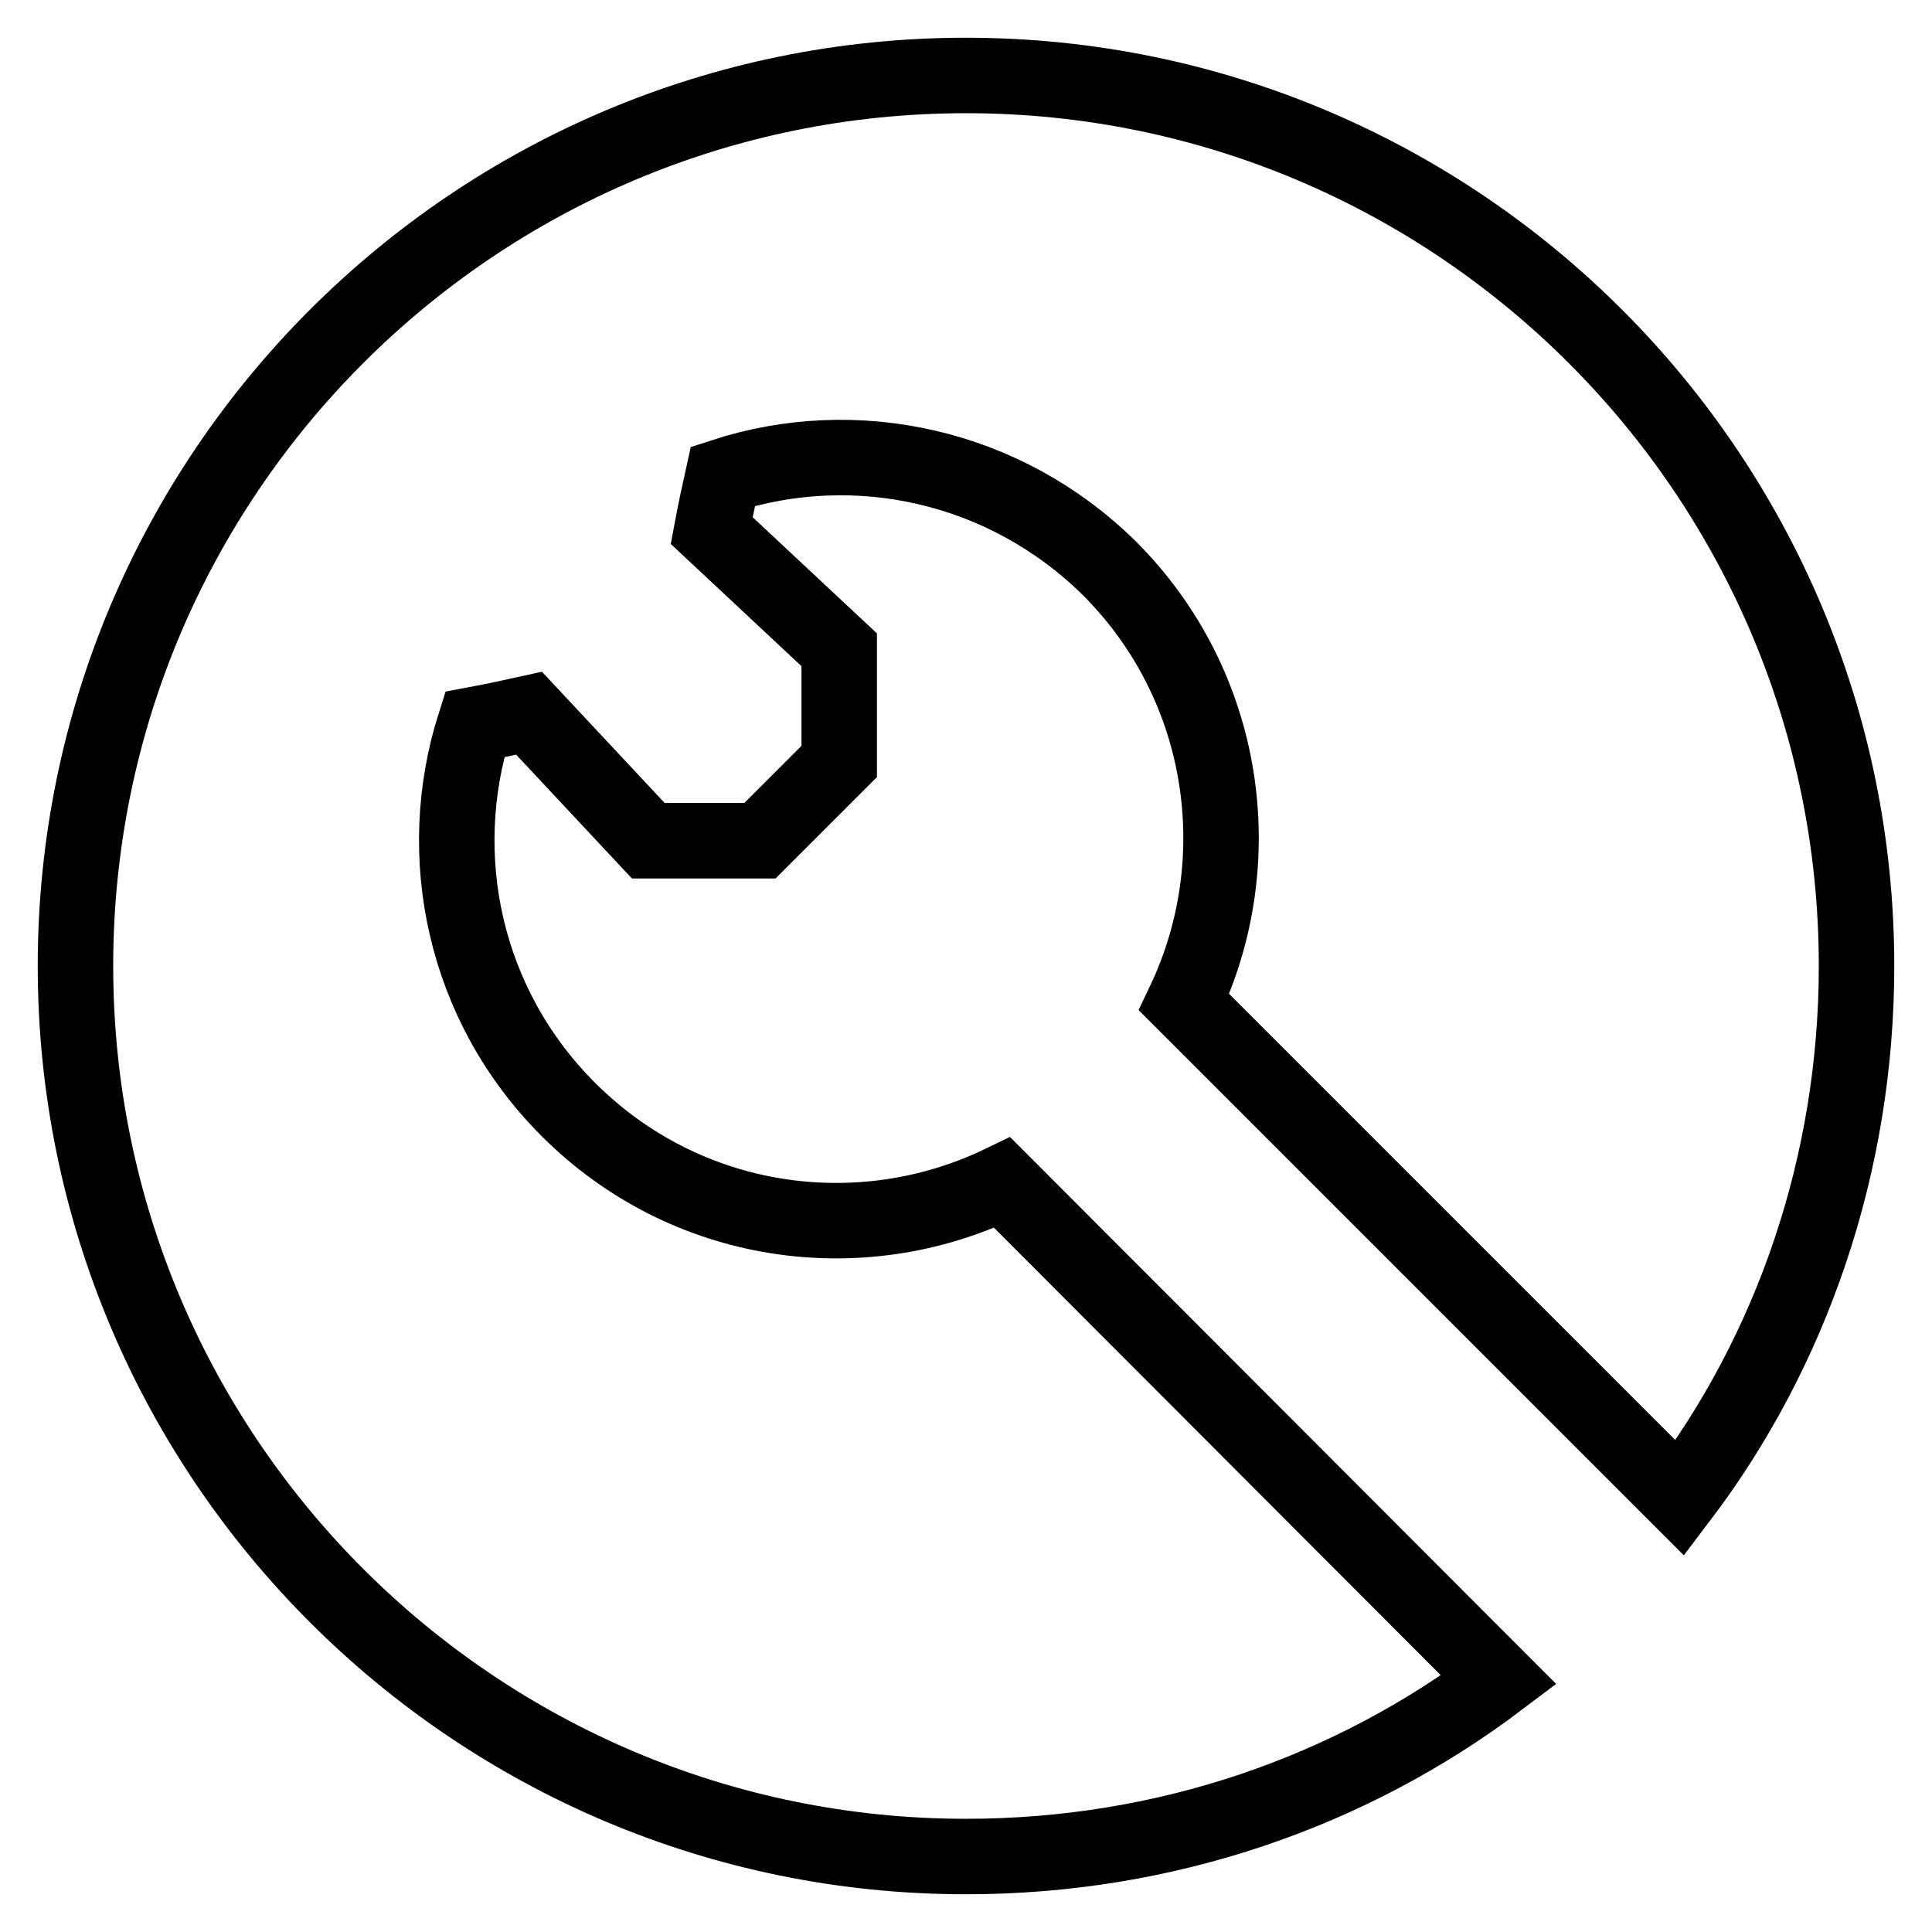
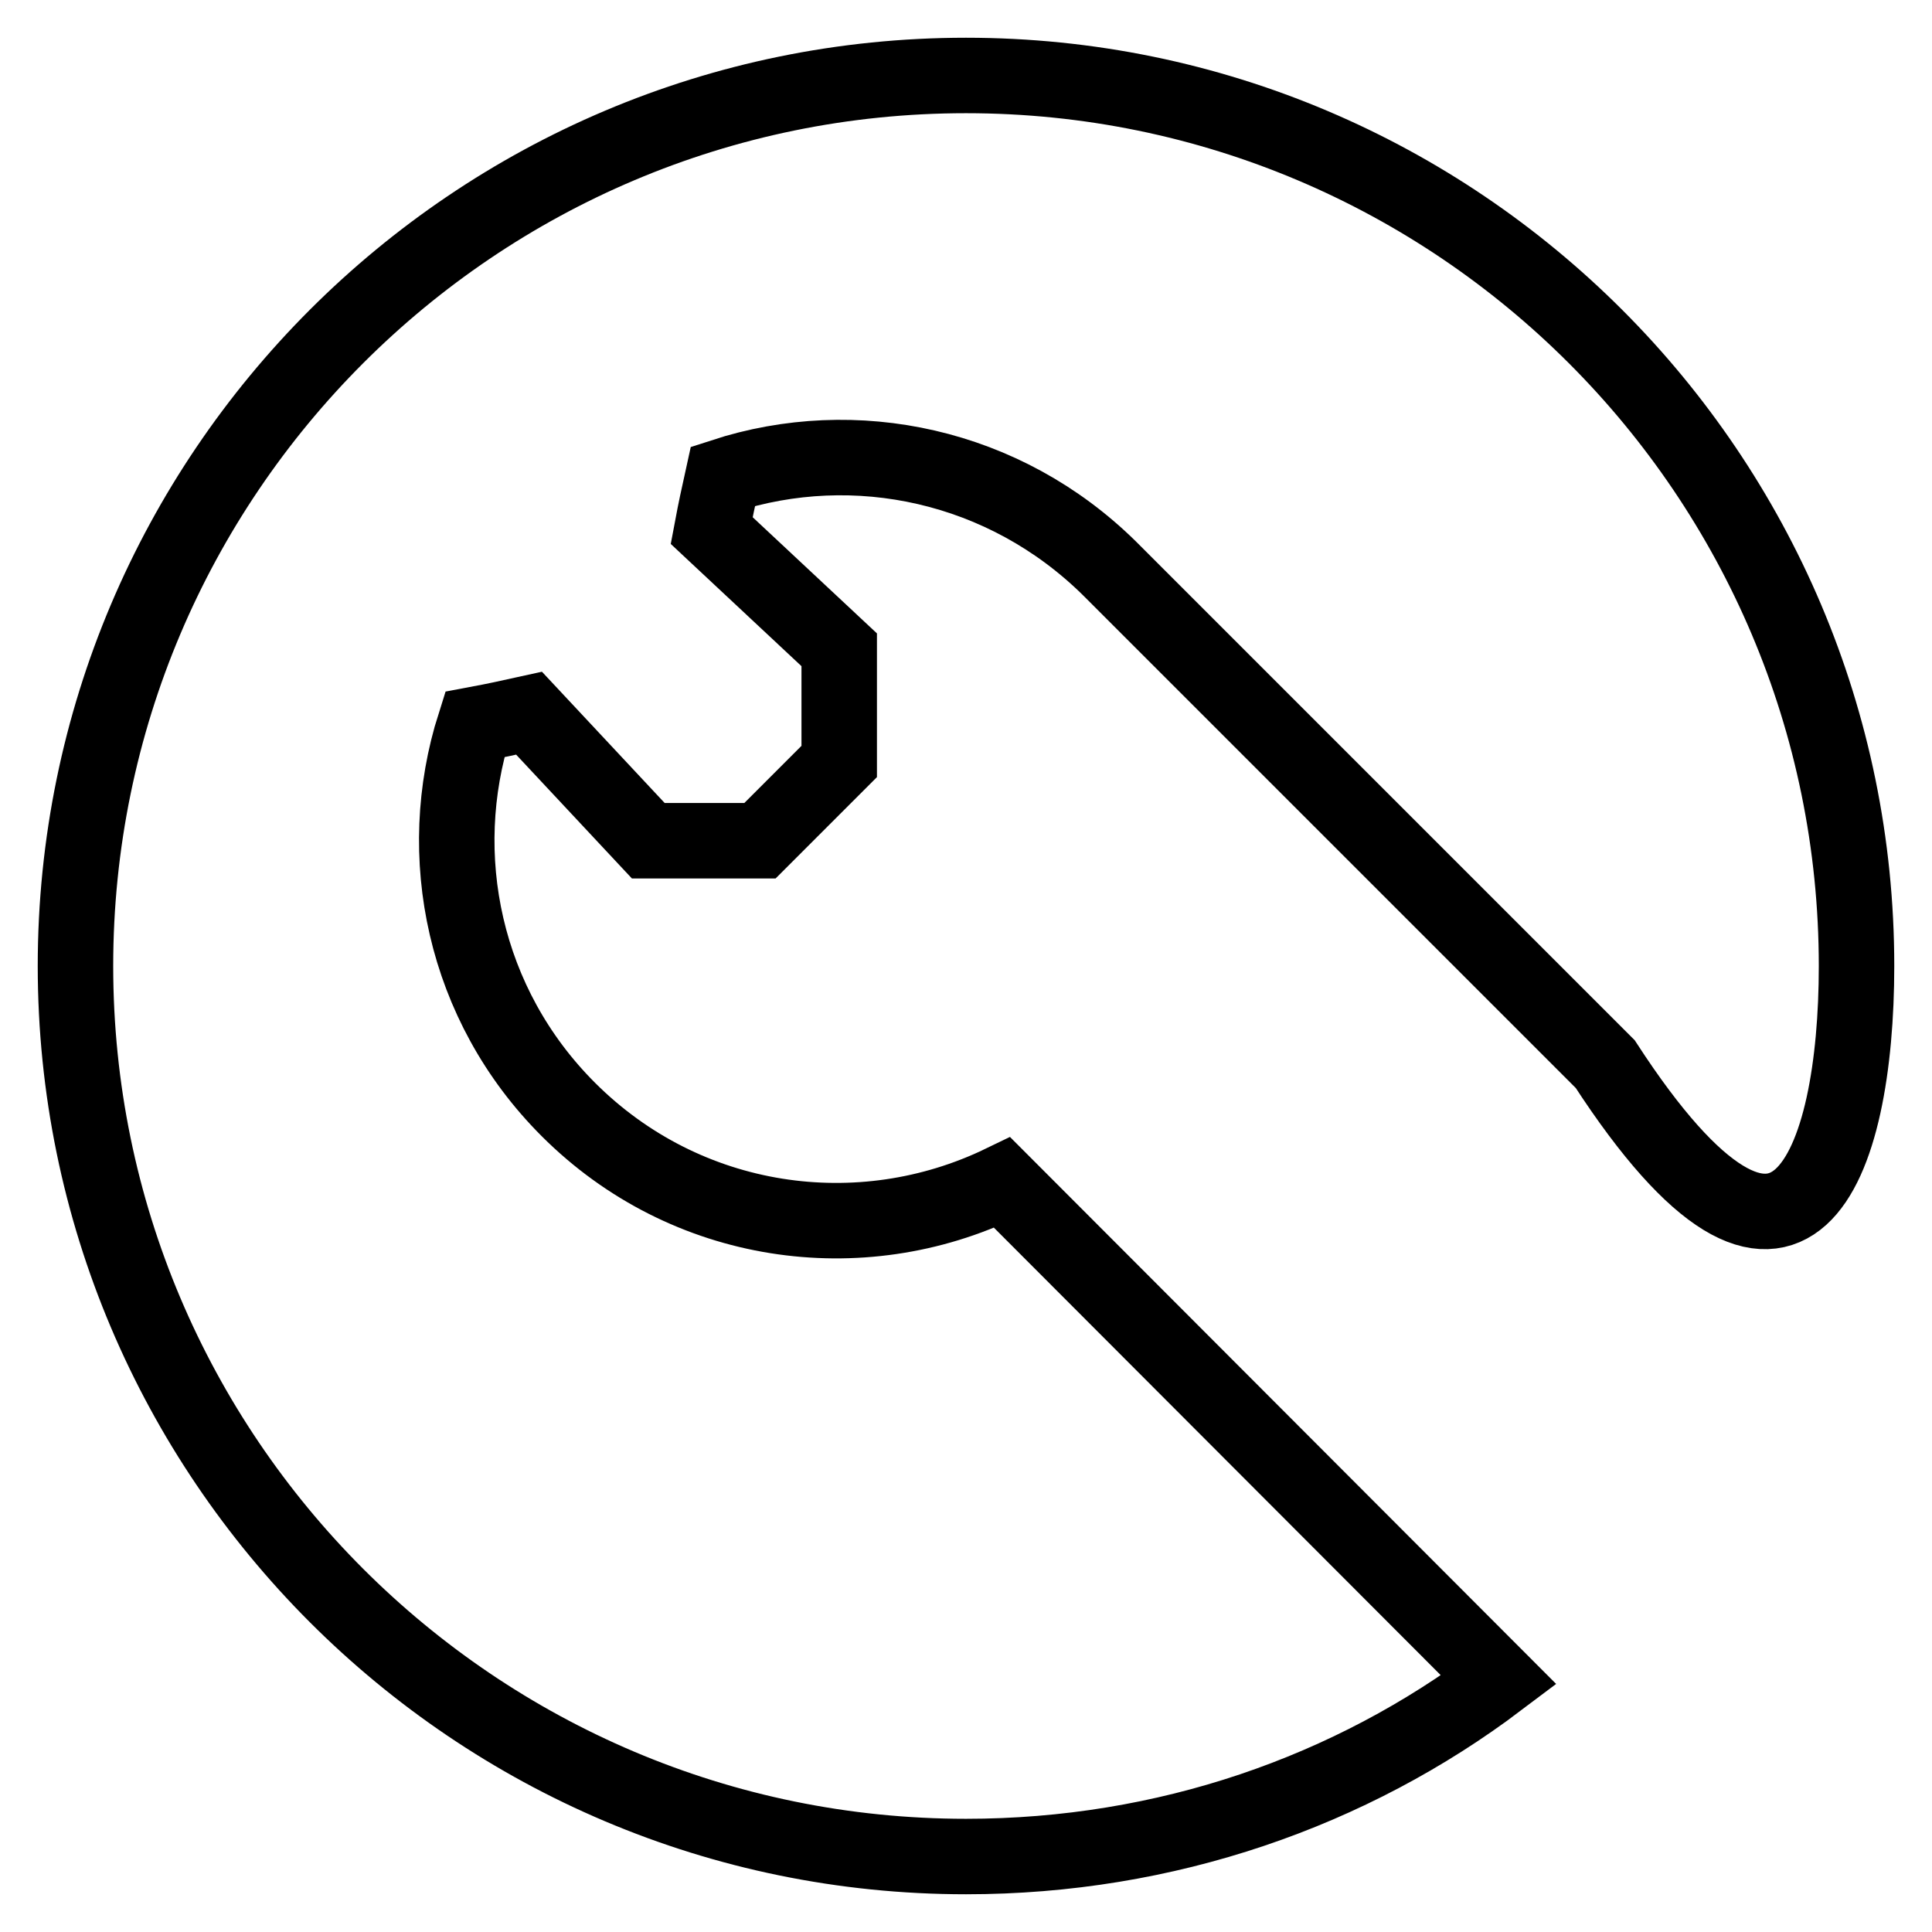
<svg xmlns="http://www.w3.org/2000/svg" version="1.1" x="0px" y="0px" viewBox="0 0 256 256" enable-background="new 0 0 256 256" xml:space="preserve">
  <g>
-     <path stroke-width="10" fill-opacity="0" stroke="#000000" d="M132.8,156.7c-18.8,9.1-41.9,5.9-57.5-9.7c-13.9-13.9-17.9-33.7-12.4-51c3.2-0.6,4-0.8,7.2-1.5l15.8,16.9 h14.8l10.5-10.5V86.1L94.3,70.3c0.6-3.2,0.8-4,1.5-7.2c17.5-5.7,37.3-1.5,51.2,12.2c15.6,15.6,18.8,38.8,9.9,57.5l65.7,65.7 C237.4,179,246,154.3,246,128c0-65.1-52.9-118-118-118S10,62.9,10,128s52.9,118,118,118c26.5,0,51-8.6,70.6-23.4L132.8,156.7z" />
+     <path stroke-width="10" fill-opacity="0" stroke="#000000" d="M132.8,156.7c-18.8,9.1-41.9,5.9-57.5-9.7c-13.9-13.9-17.9-33.7-12.4-51c3.2-0.6,4-0.8,7.2-1.5l15.8,16.9 h14.8l10.5-10.5V86.1L94.3,70.3c0.6-3.2,0.8-4,1.5-7.2c17.5-5.7,37.3-1.5,51.2,12.2l65.7,65.7 C237.4,179,246,154.3,246,128c0-65.1-52.9-118-118-118S10,62.9,10,128s52.9,118,118,118c26.5,0,51-8.6,70.6-23.4L132.8,156.7z" />
  </g>
</svg>